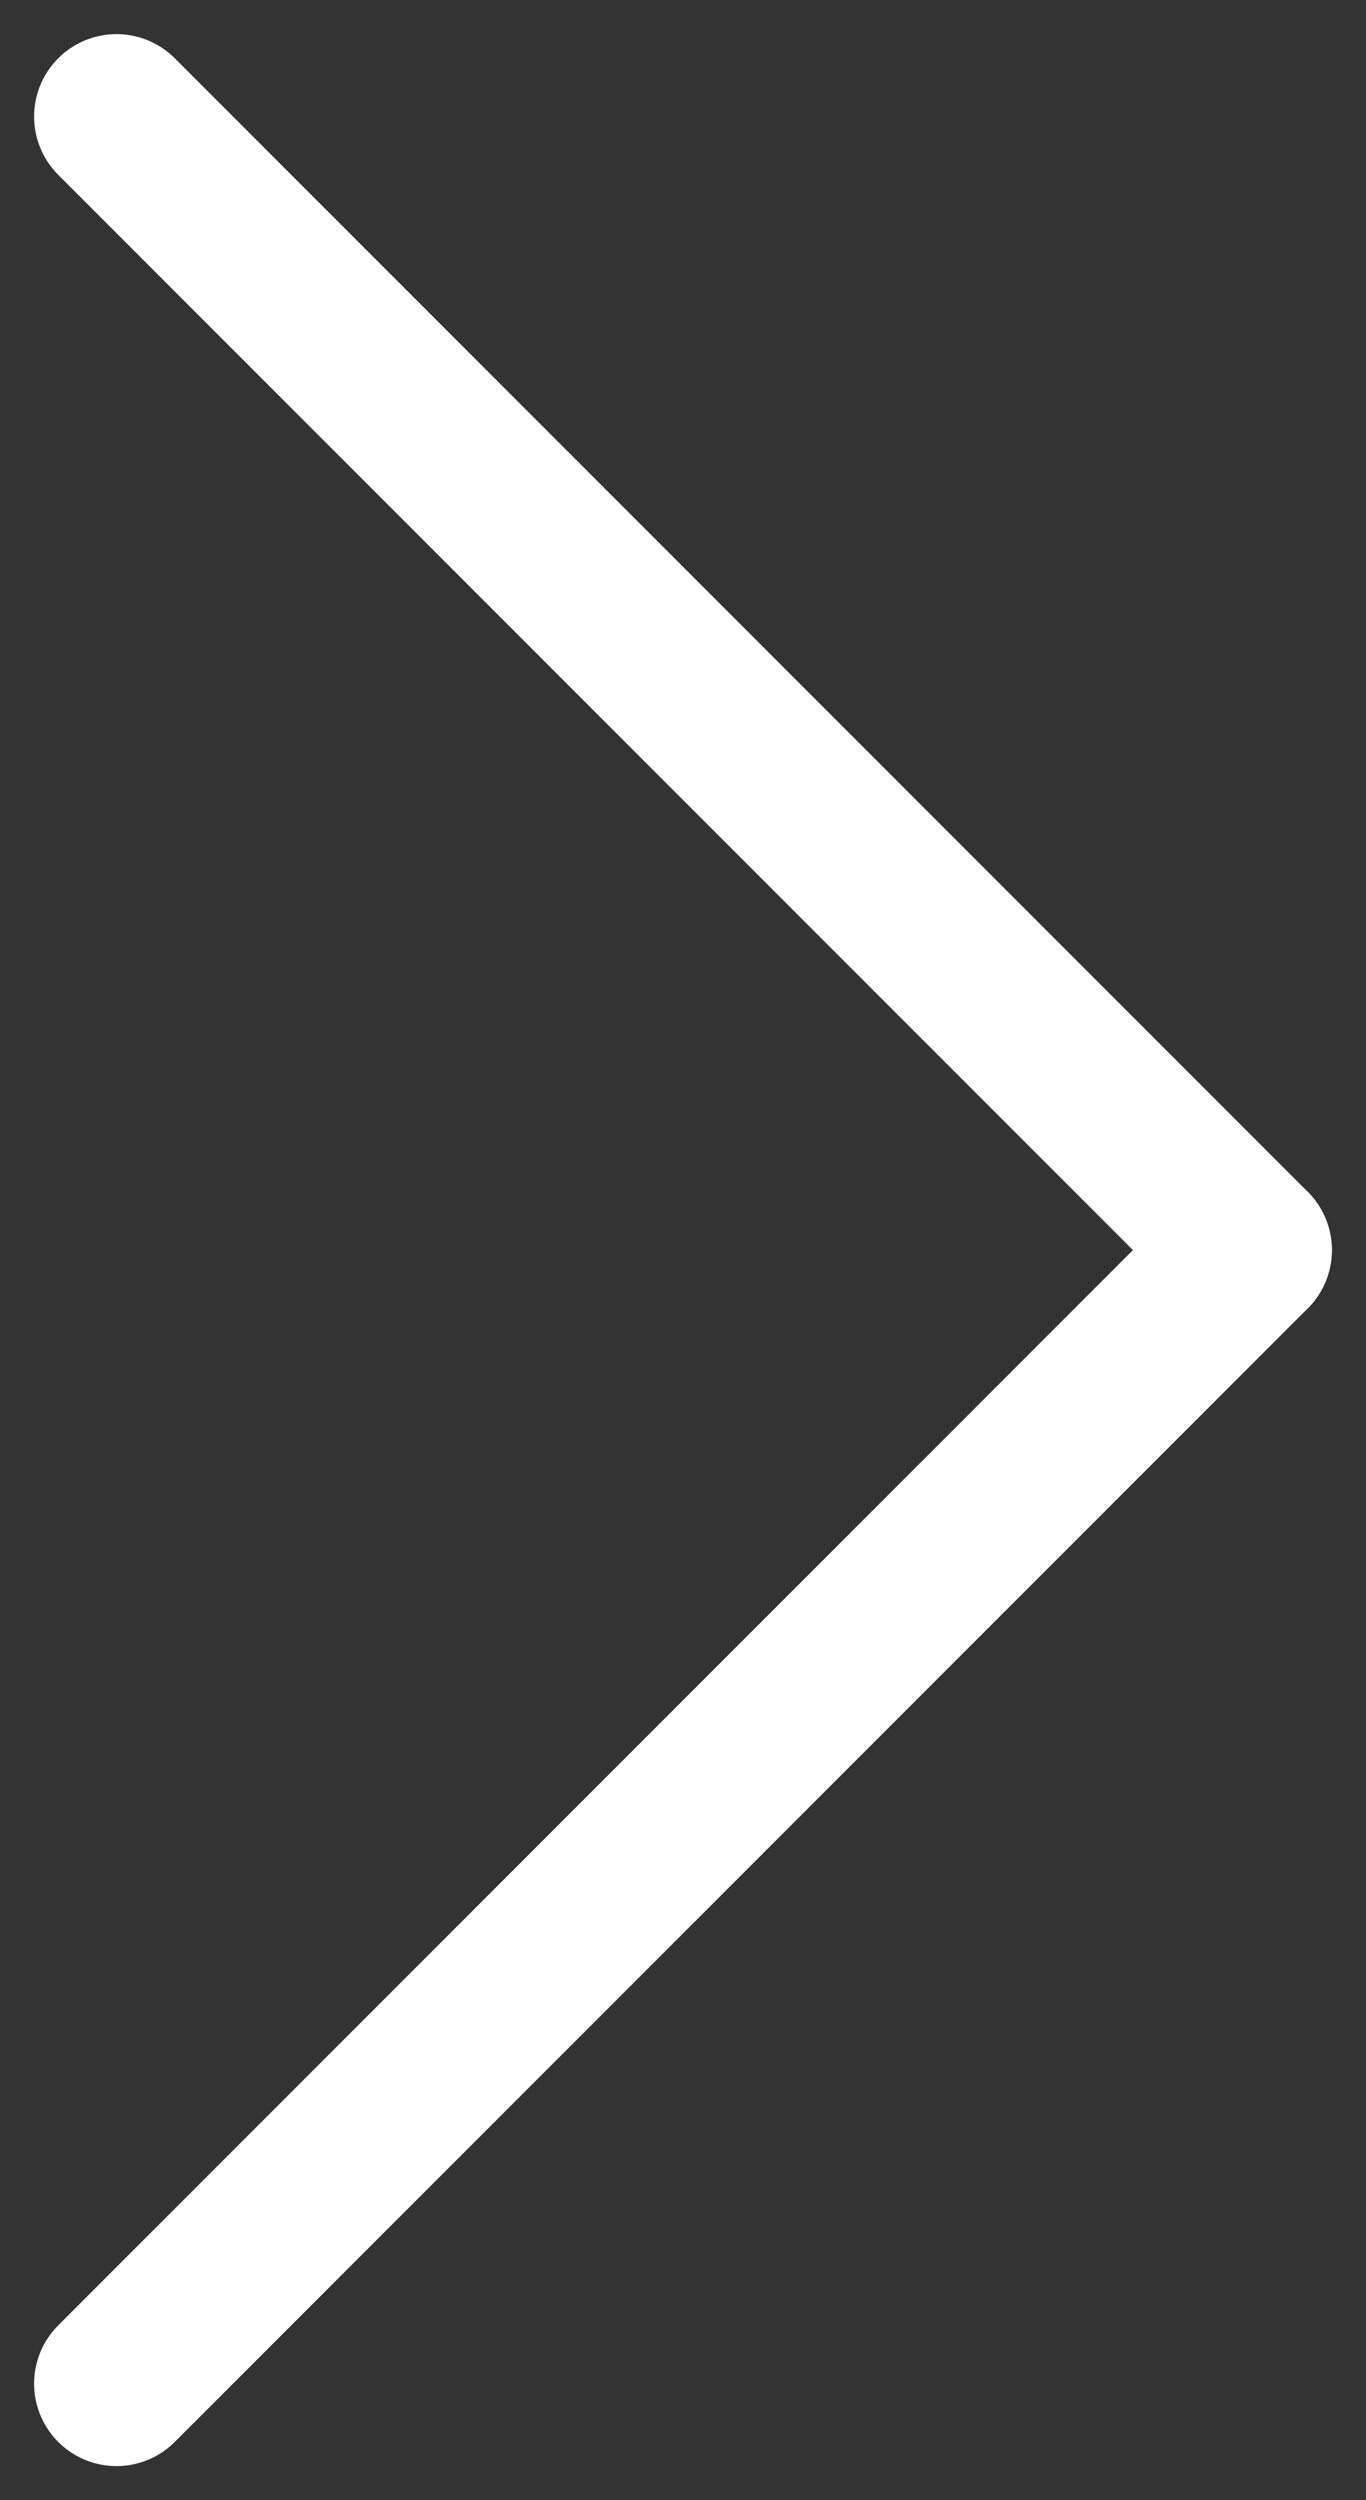
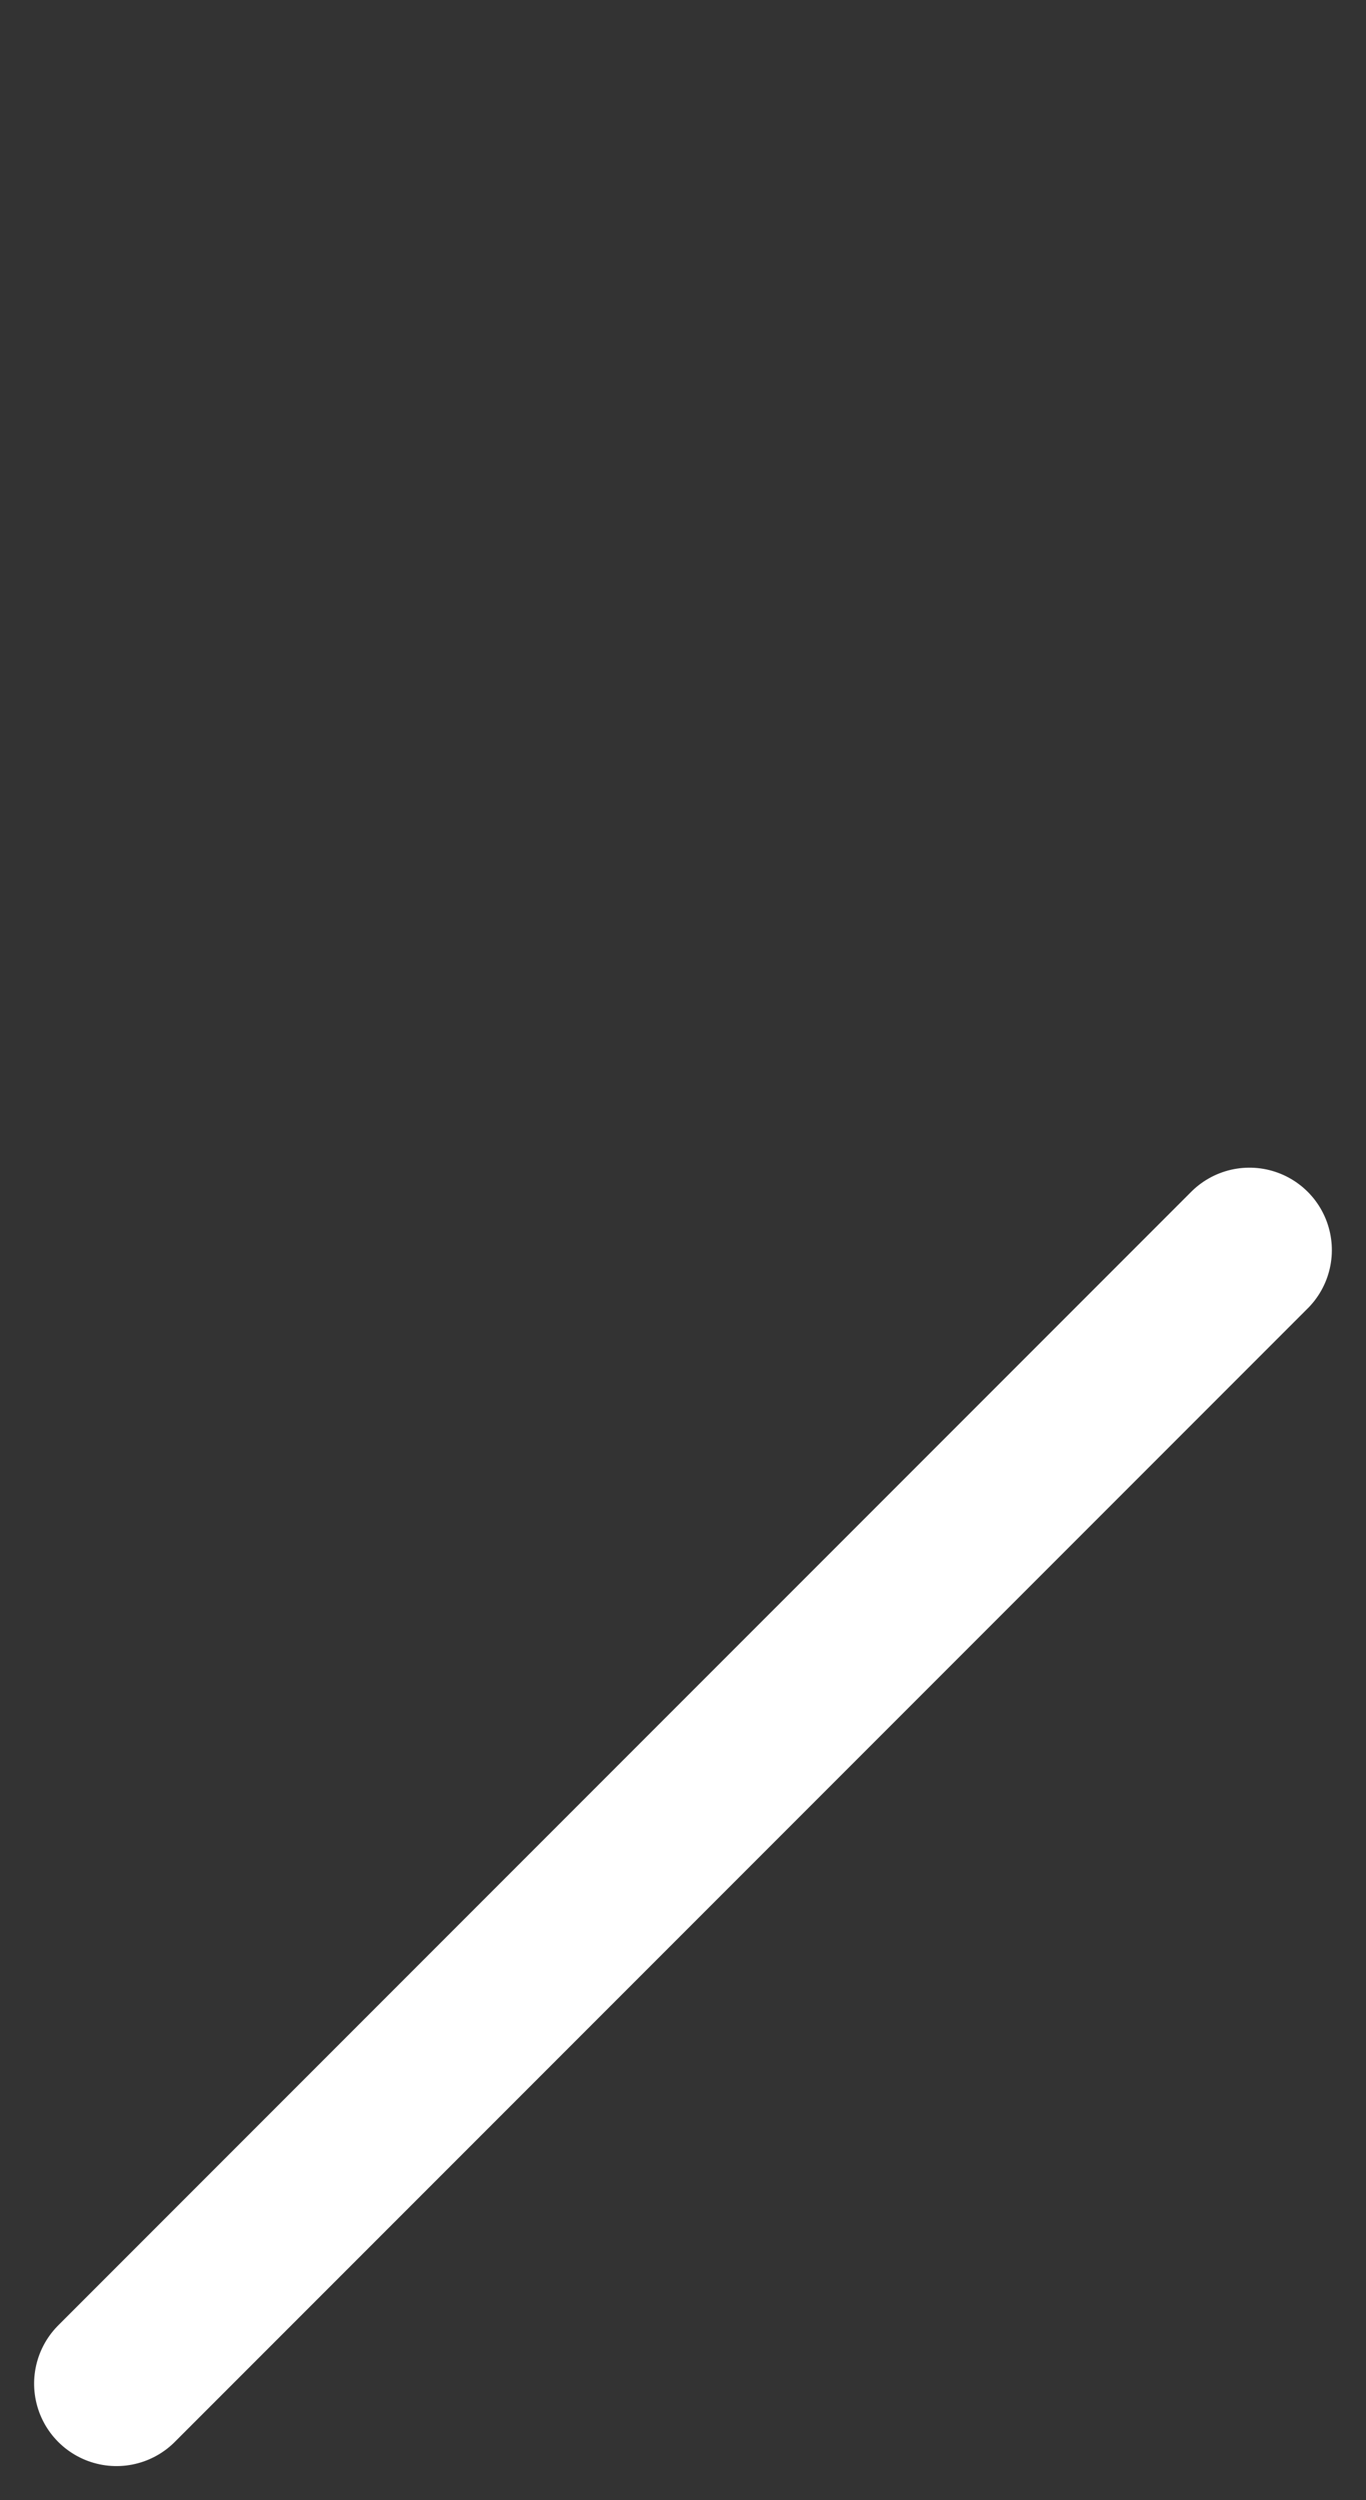
<svg xmlns="http://www.w3.org/2000/svg" width="33.157" height="60.657" viewBox="0 0 33.157 60.657">
  <rect x="0" y="0" width="33.157" height="60.657" fill="#333333" stroke="none" />
  <g id="large-icon" transform="translate(2.828 2.828)">
    <line id="Линия_129" data-name="Линия 129" x2="38.891" transform="translate(0 55) rotate(-45)" fill="none" stroke="#fff" stroke-linecap="round" stroke-width="4" />
-     <line id="Линия_130" data-name="Линия 130" y2="38.891" transform="translate(0 0) rotate(-45)" fill="none" stroke="#fff" stroke-linecap="round" stroke-width="4" />
  </g>
</svg>